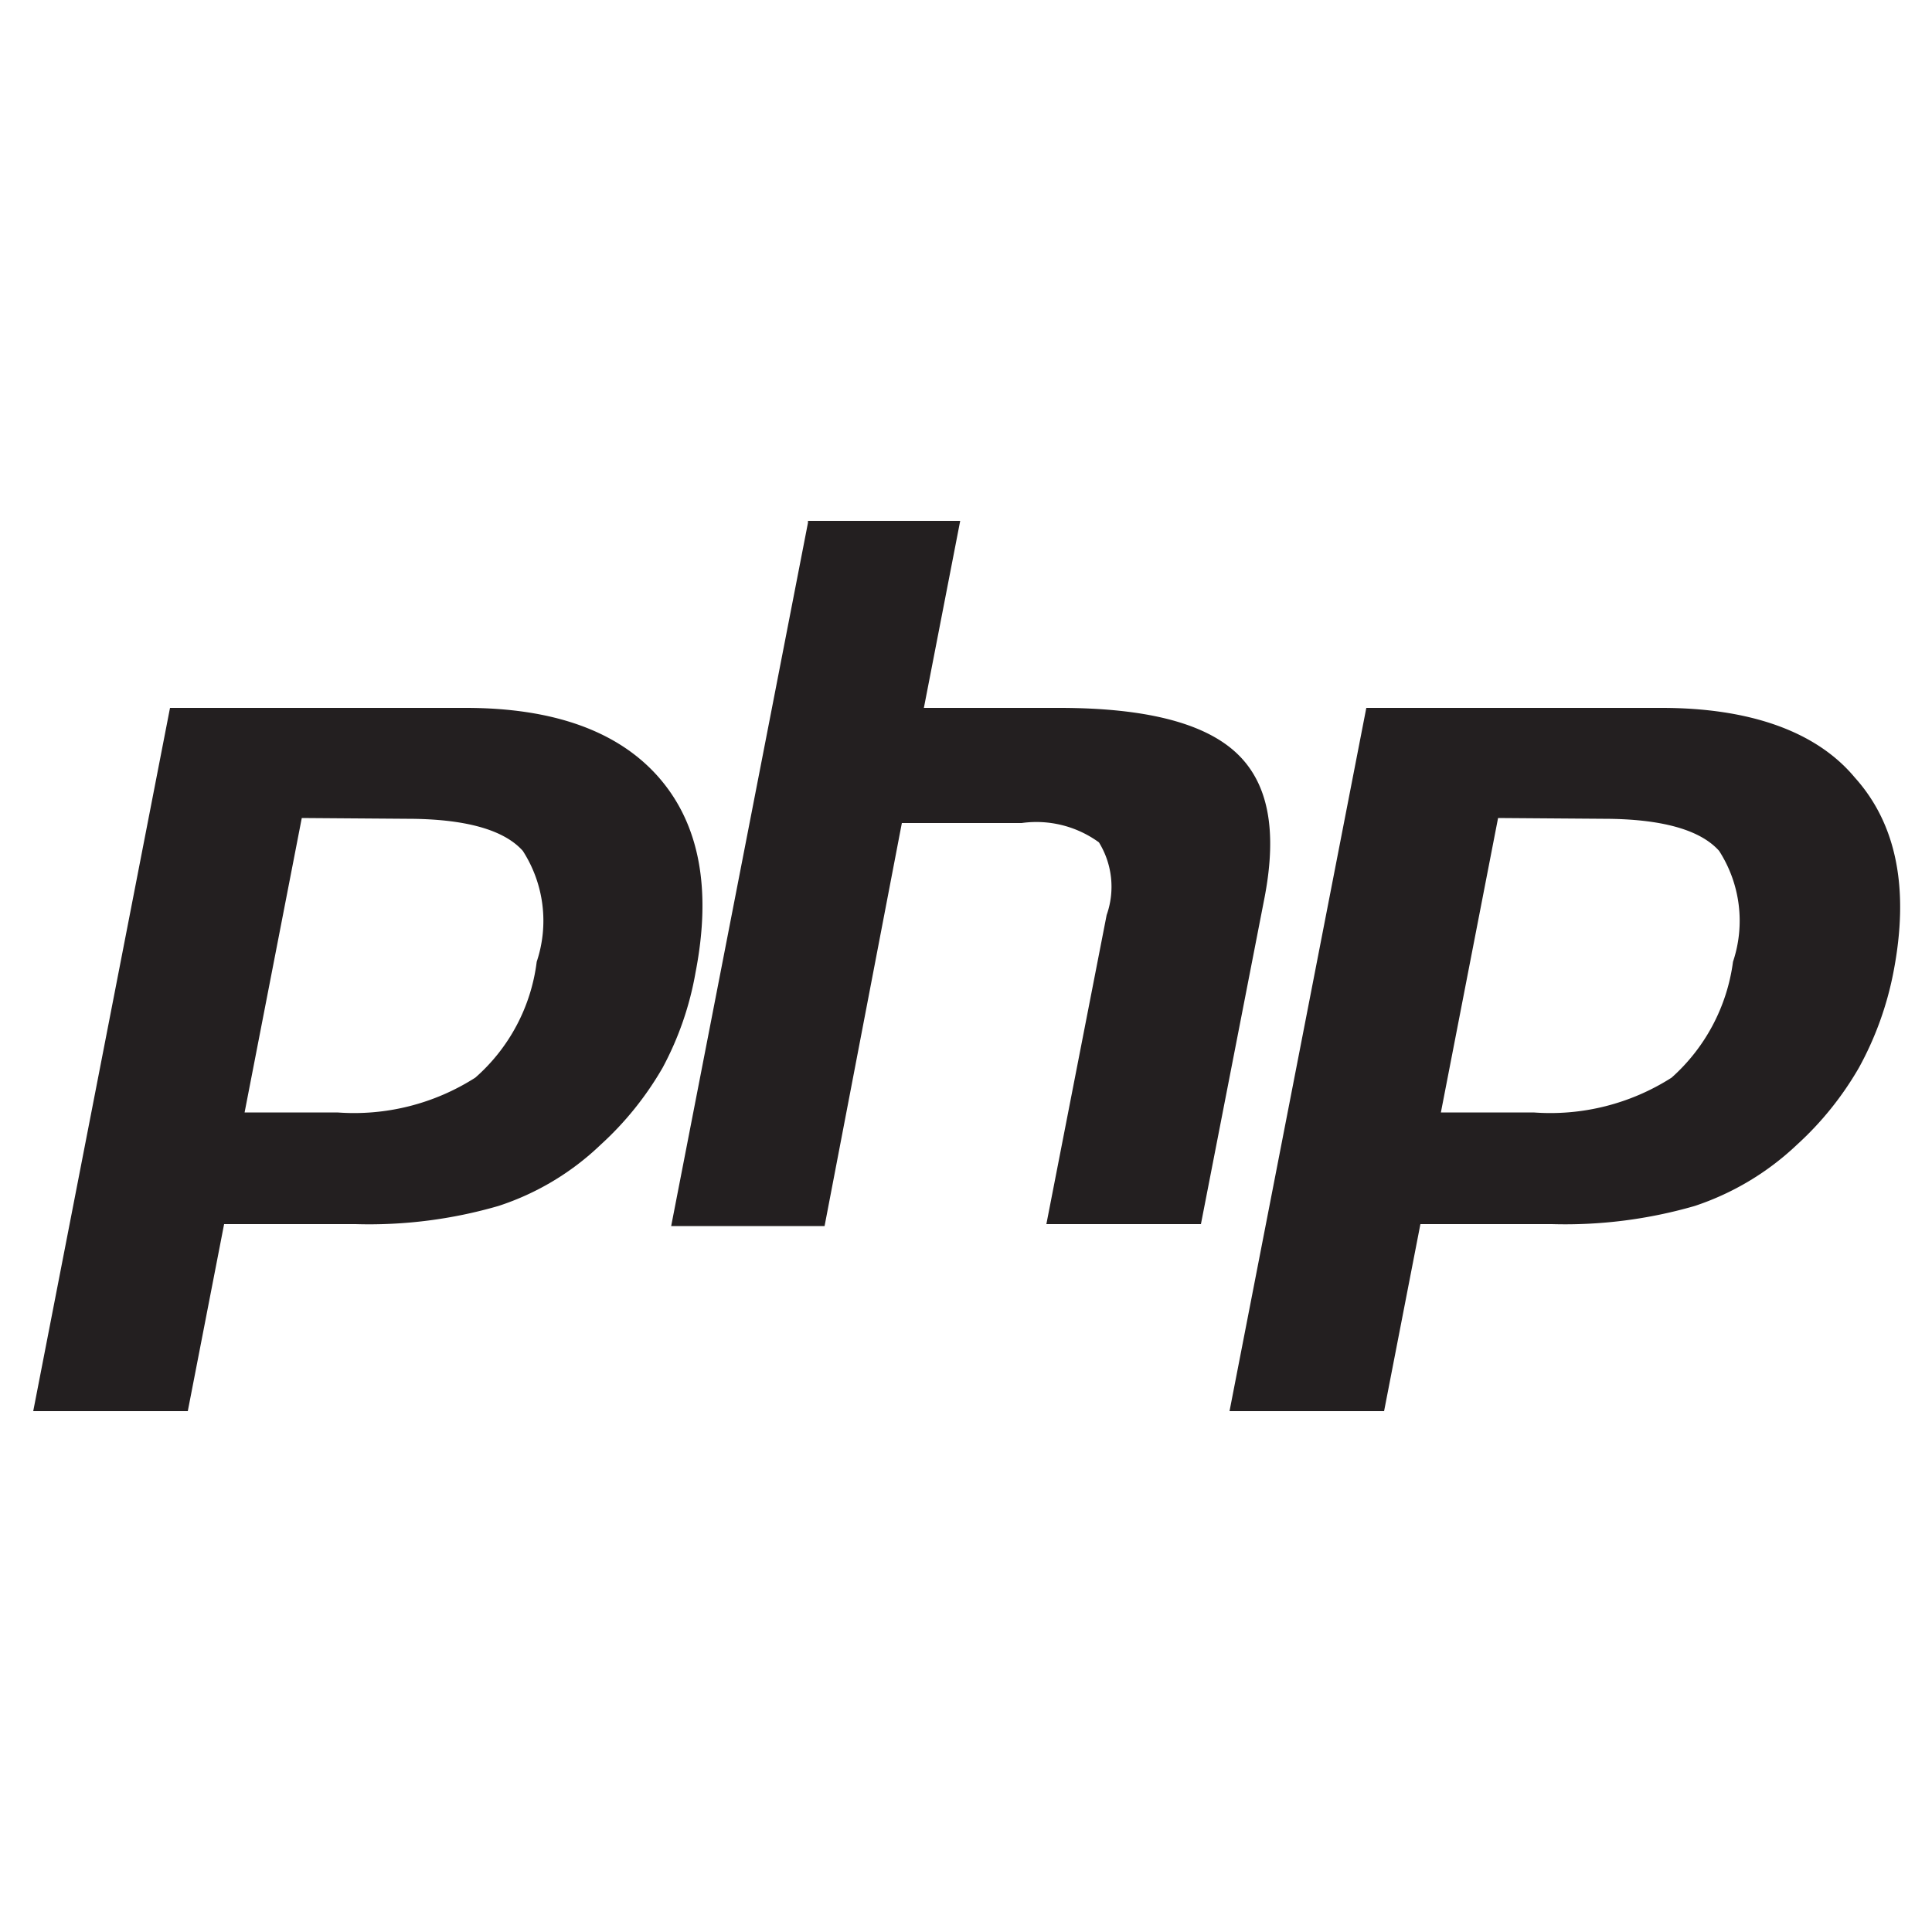
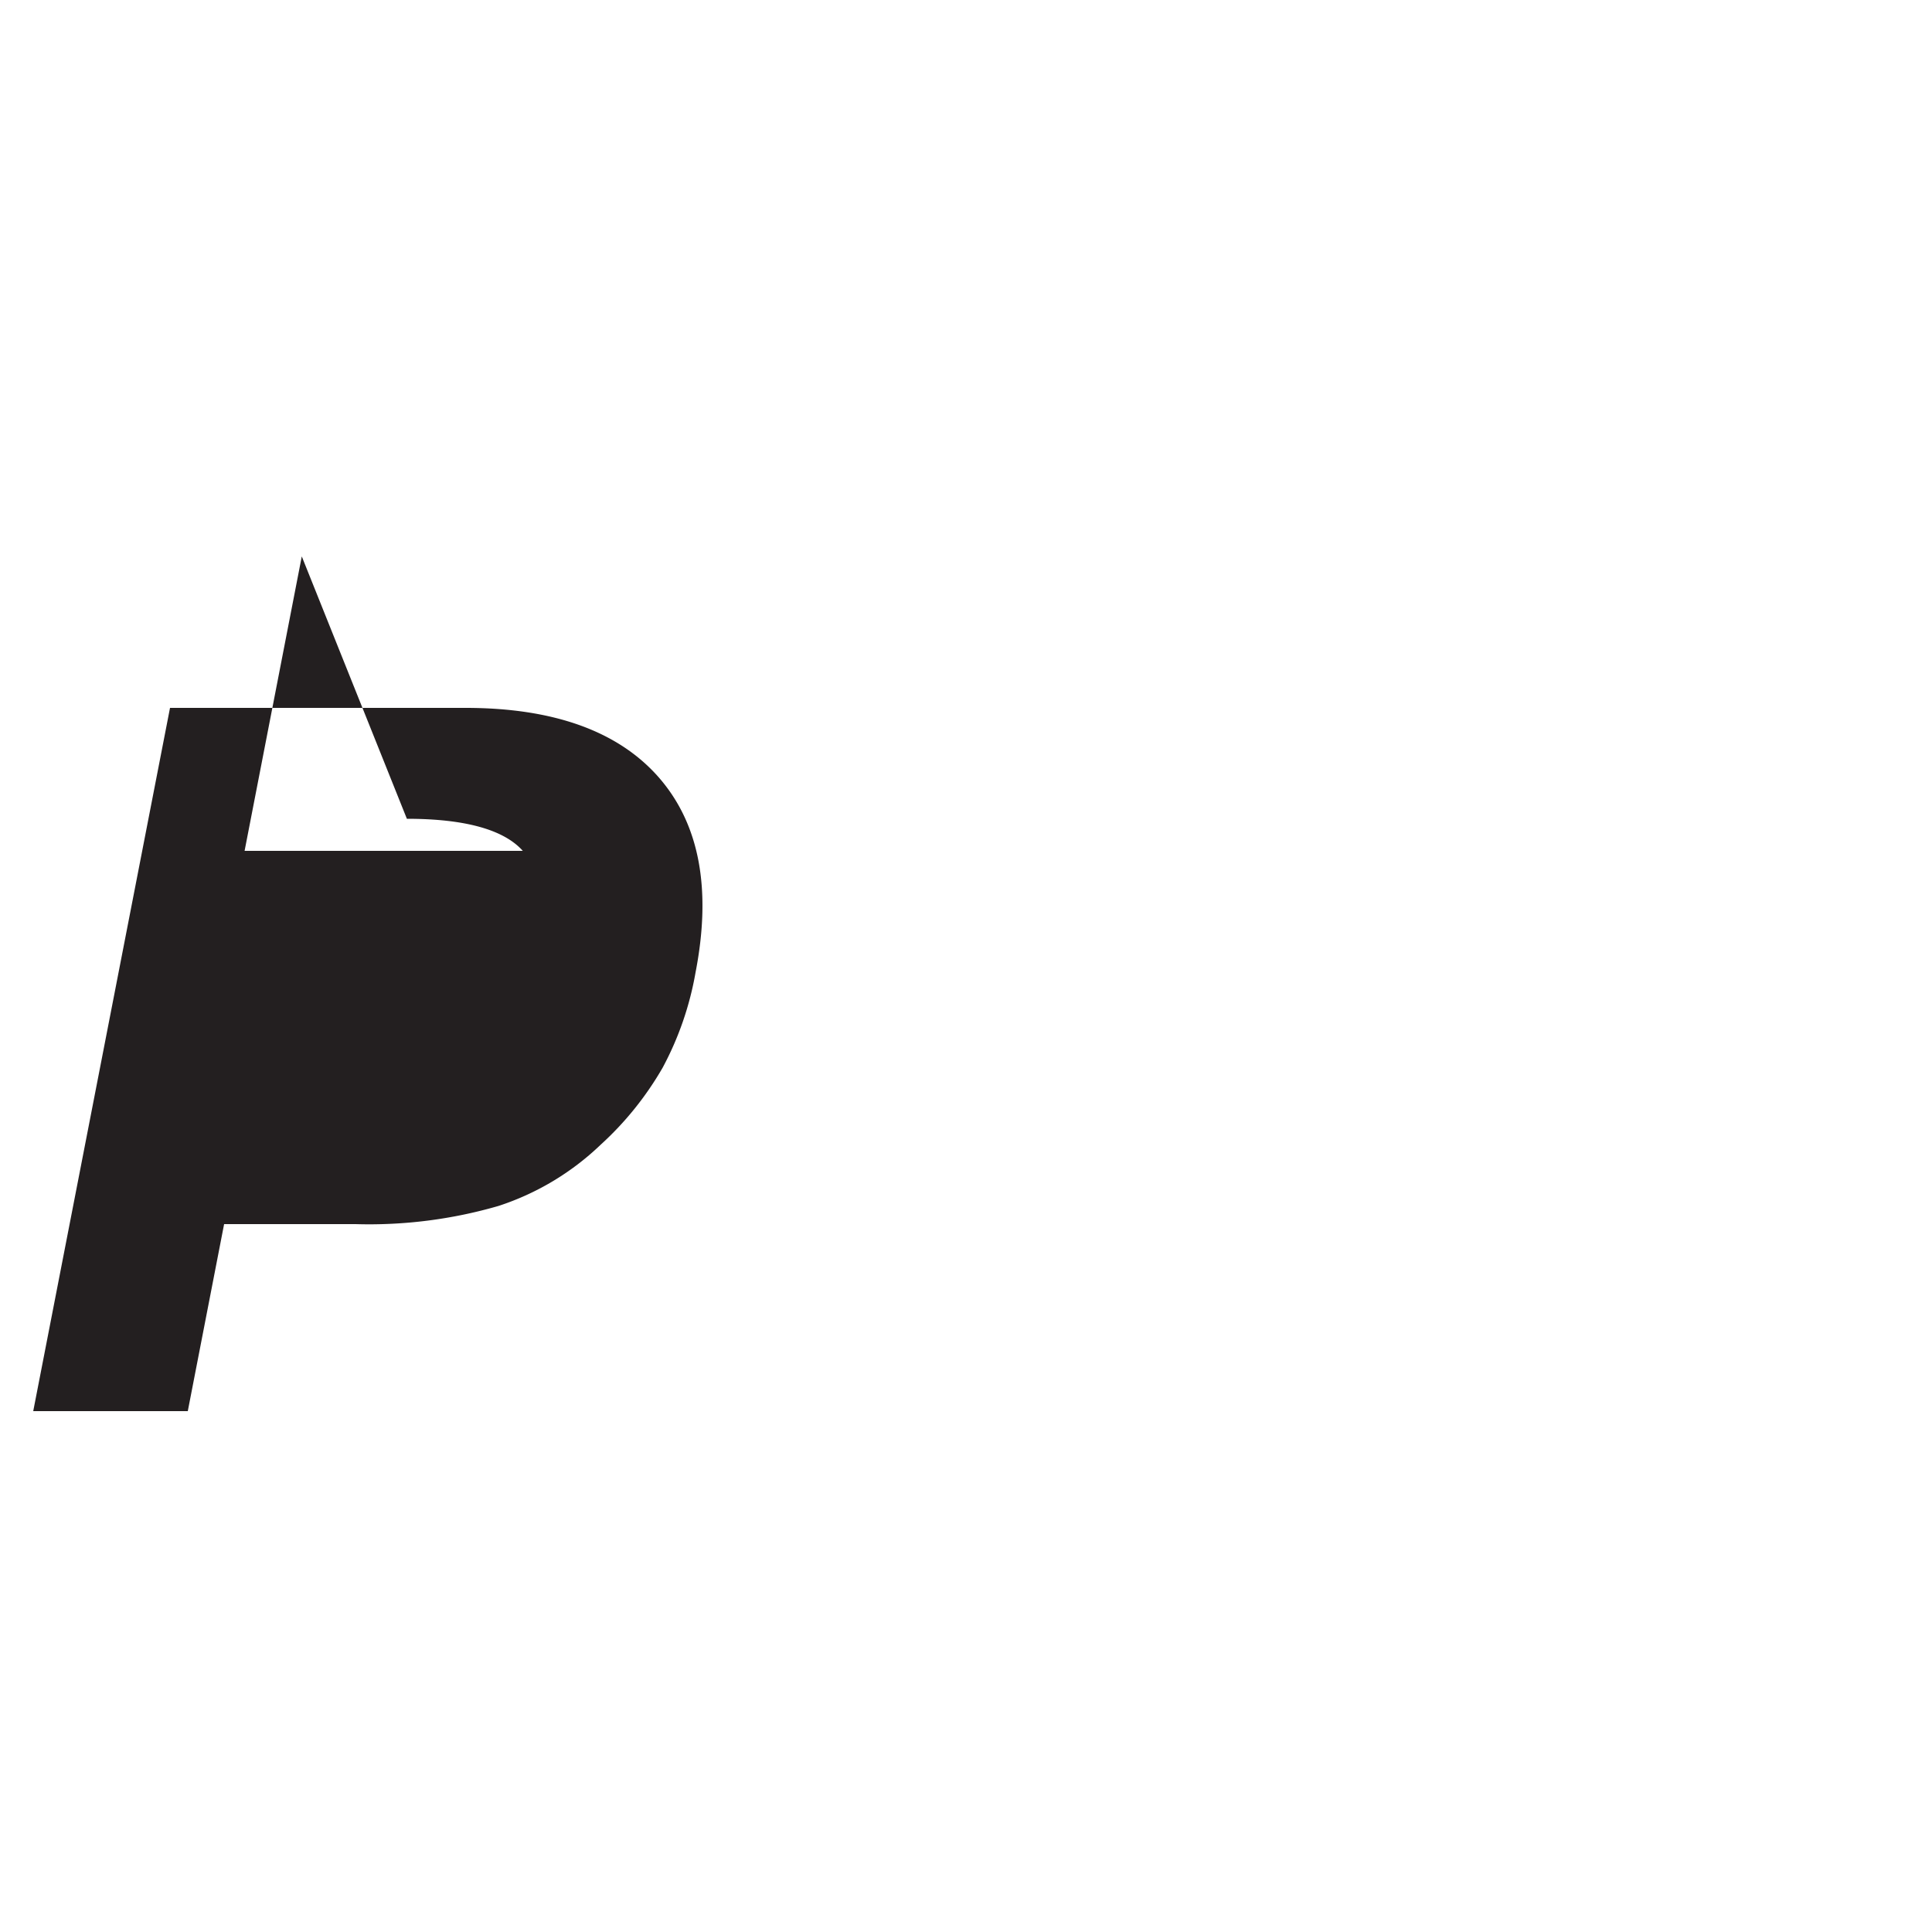
<svg xmlns="http://www.w3.org/2000/svg" id="Layer_1" data-name="Layer 1" width="50" height="50" viewBox="0 0 50 50">
  <defs>
    <style>.cls-1{fill:#231f20;fill-rule:evenodd;}</style>
  </defs>
-   <path class="cls-1" d="M10.53,21.19c1.5,0,2.51.28,3,.83a3.34,3.34,0,0,1,.36,2.87,4.77,4.77,0,0,1-1.59,3,5.83,5.83,0,0,1-3.57.9H6.33l1.48-7.62ZM.86,36.52h4l.94-4.84h3.4a12,12,0,0,0,3.7-.47,6.92,6.92,0,0,0,2.64-1.58,8.28,8.28,0,0,0,1.61-2A8.16,8.16,0,0,0,18,25.17q.63-3.24-.95-5.05c-1.05-1.2-2.73-1.8-5-1.8H4.4L.86,36.52Z" />
-   <path class="cls-1" d="M20.91,13.48h3.94l-.94,4.84h3.5c2.21,0,3.73.38,4.57,1.15s1.08,2,.75,3.74l-1.65,8.47h-4l1.56-8a2.19,2.19,0,0,0-.2-1.88,2.75,2.75,0,0,0-2-.5H23.34l-2,10.43H17.37l3.54-18.2Z" />
-   <path class="cls-1" d="M41.49,21.19c1.5,0,2.51.28,3,.83a3.34,3.34,0,0,1,.36,2.87,4.87,4.87,0,0,1-1.59,3,5.83,5.83,0,0,1-3.57.9H37.29l1.48-7.62ZM31.82,36.52h4l.94-4.84h3.4a12.07,12.07,0,0,0,3.7-.47,7.08,7.08,0,0,0,2.64-1.58,8.28,8.28,0,0,0,1.61-2A8.44,8.44,0,0,0,49,25.17q.63-3.24-1-5.05c-1-1.2-2.73-1.8-5-1.8H35.36l-3.54,18.2Z" />
+   <path class="cls-1" d="M10.53,21.19c1.5,0,2.51.28,3,.83H6.33l1.48-7.62ZM.86,36.52h4l.94-4.84h3.4a12,12,0,0,0,3.7-.47,6.92,6.92,0,0,0,2.64-1.58,8.28,8.28,0,0,0,1.61-2A8.16,8.16,0,0,0,18,25.17q.63-3.24-.95-5.05c-1.05-1.2-2.73-1.8-5-1.8H4.4L.86,36.52Z" />
</svg>